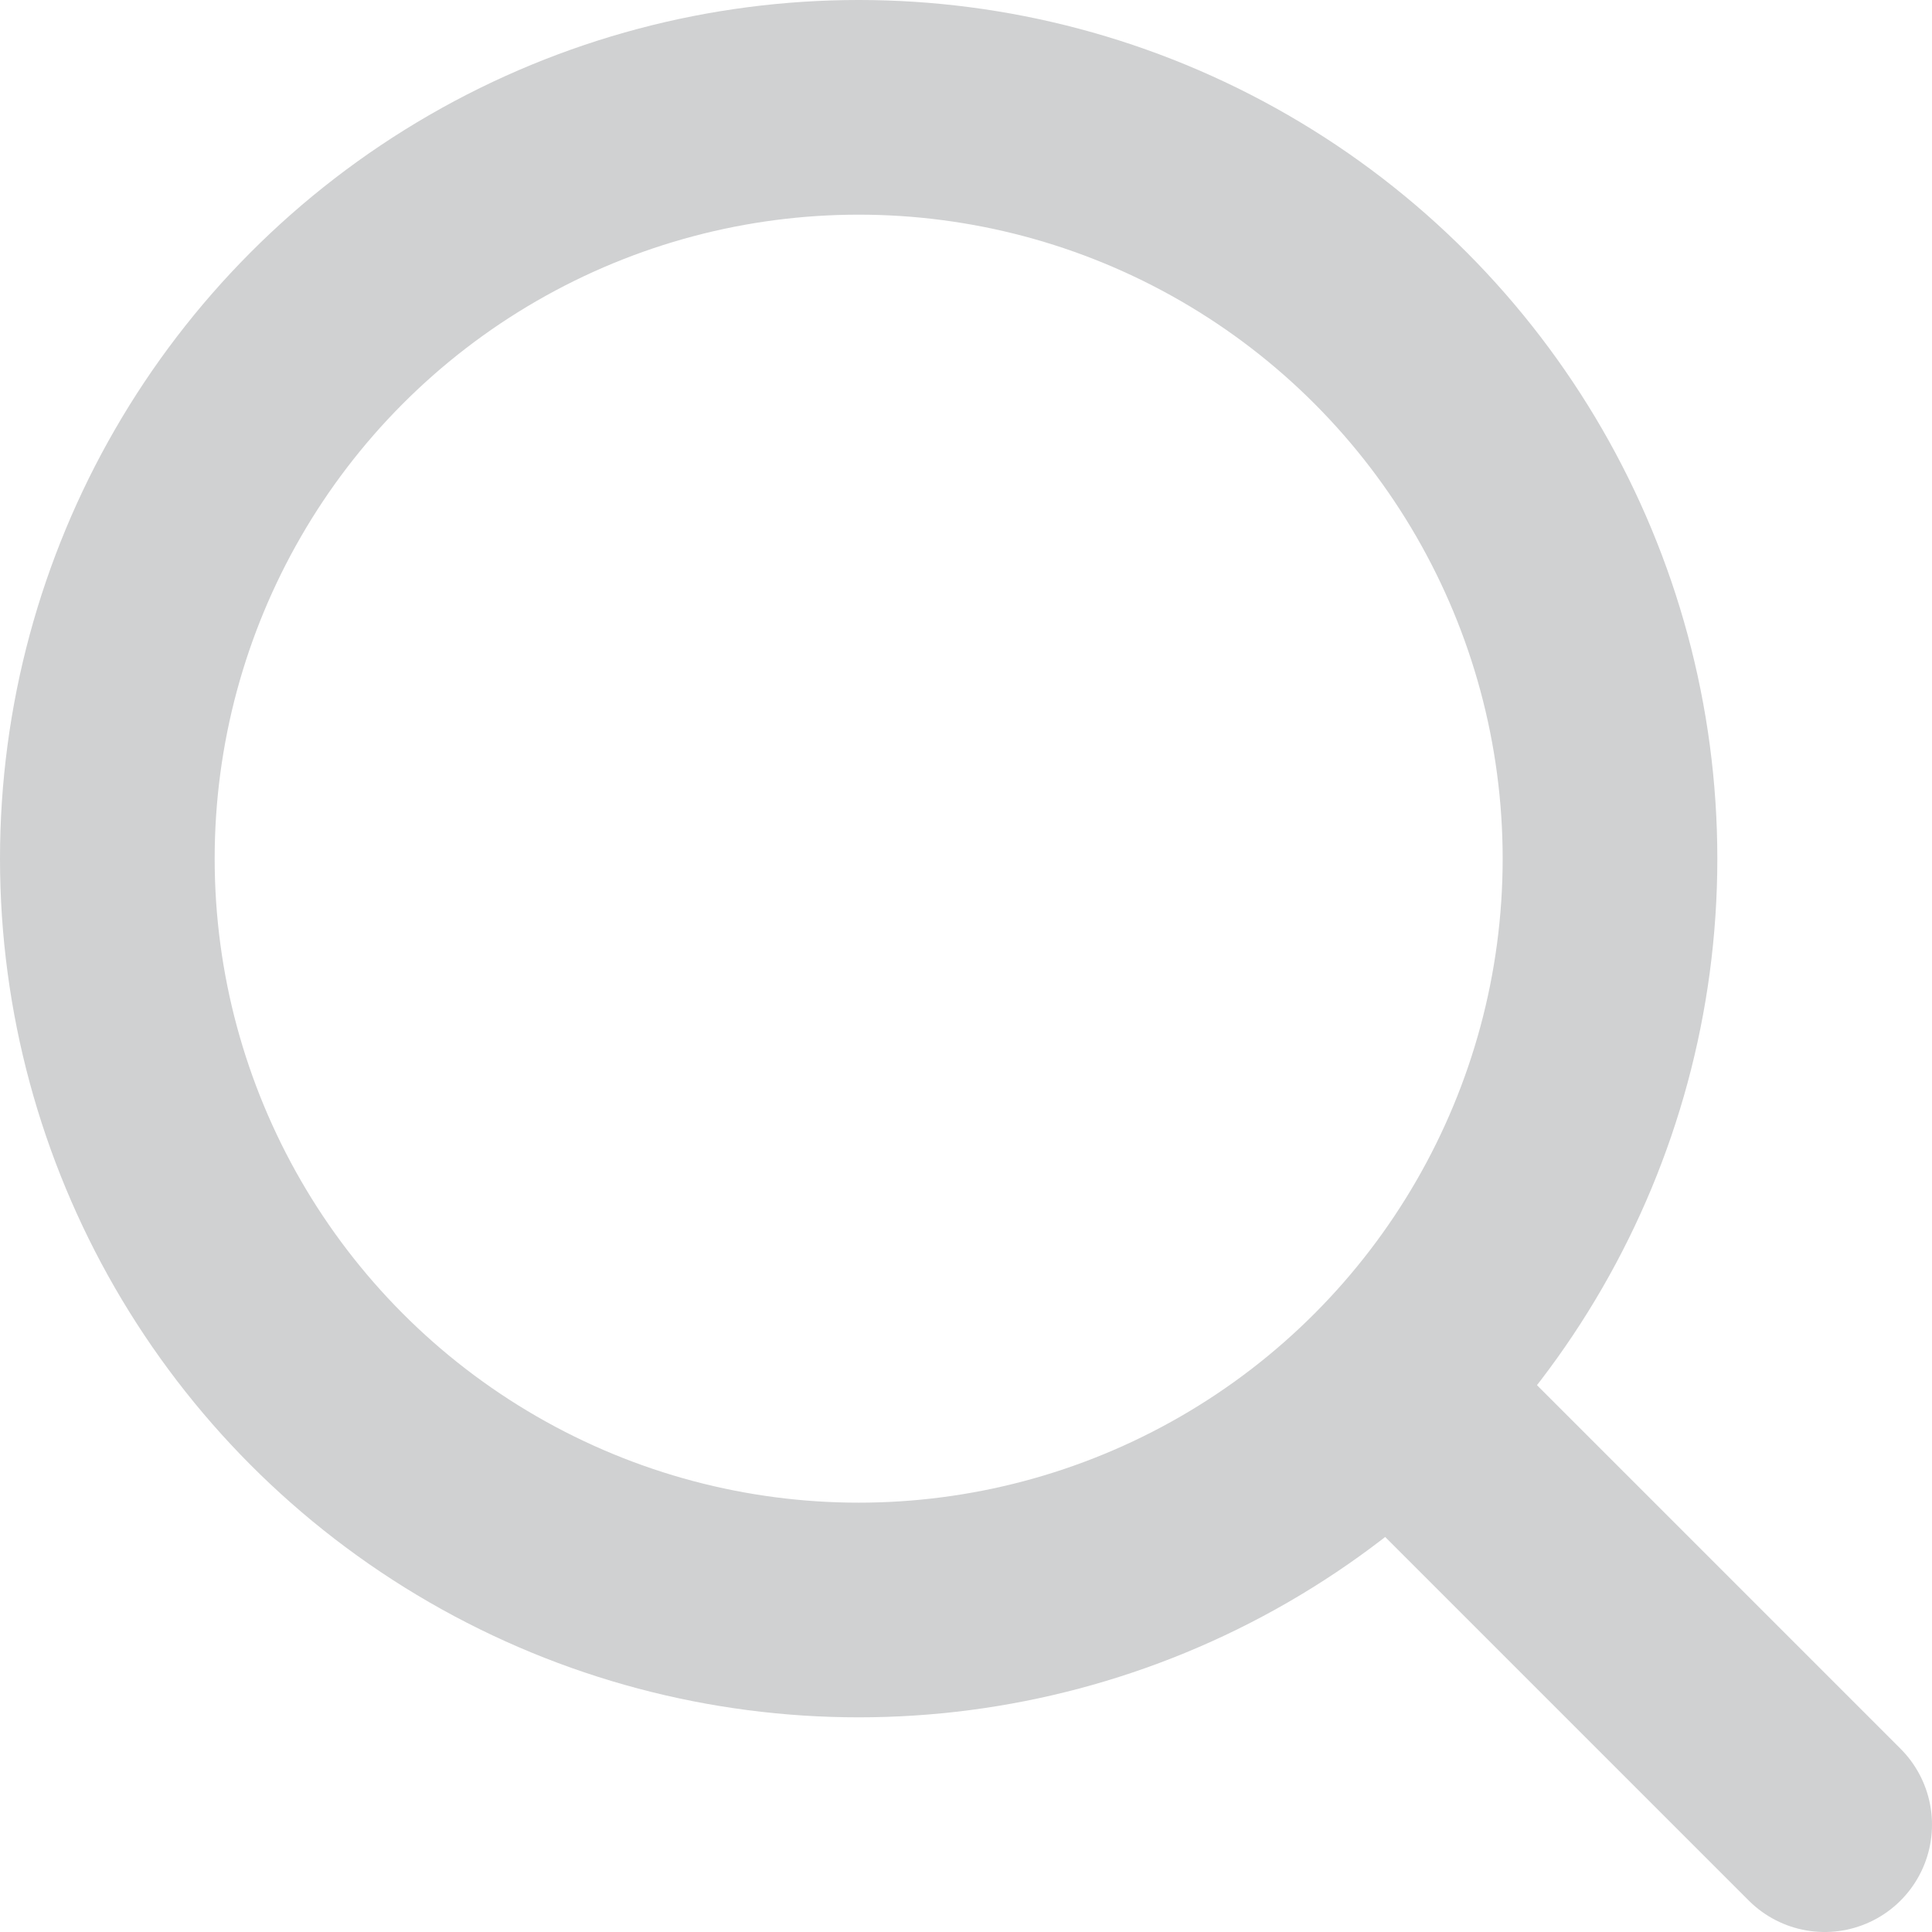
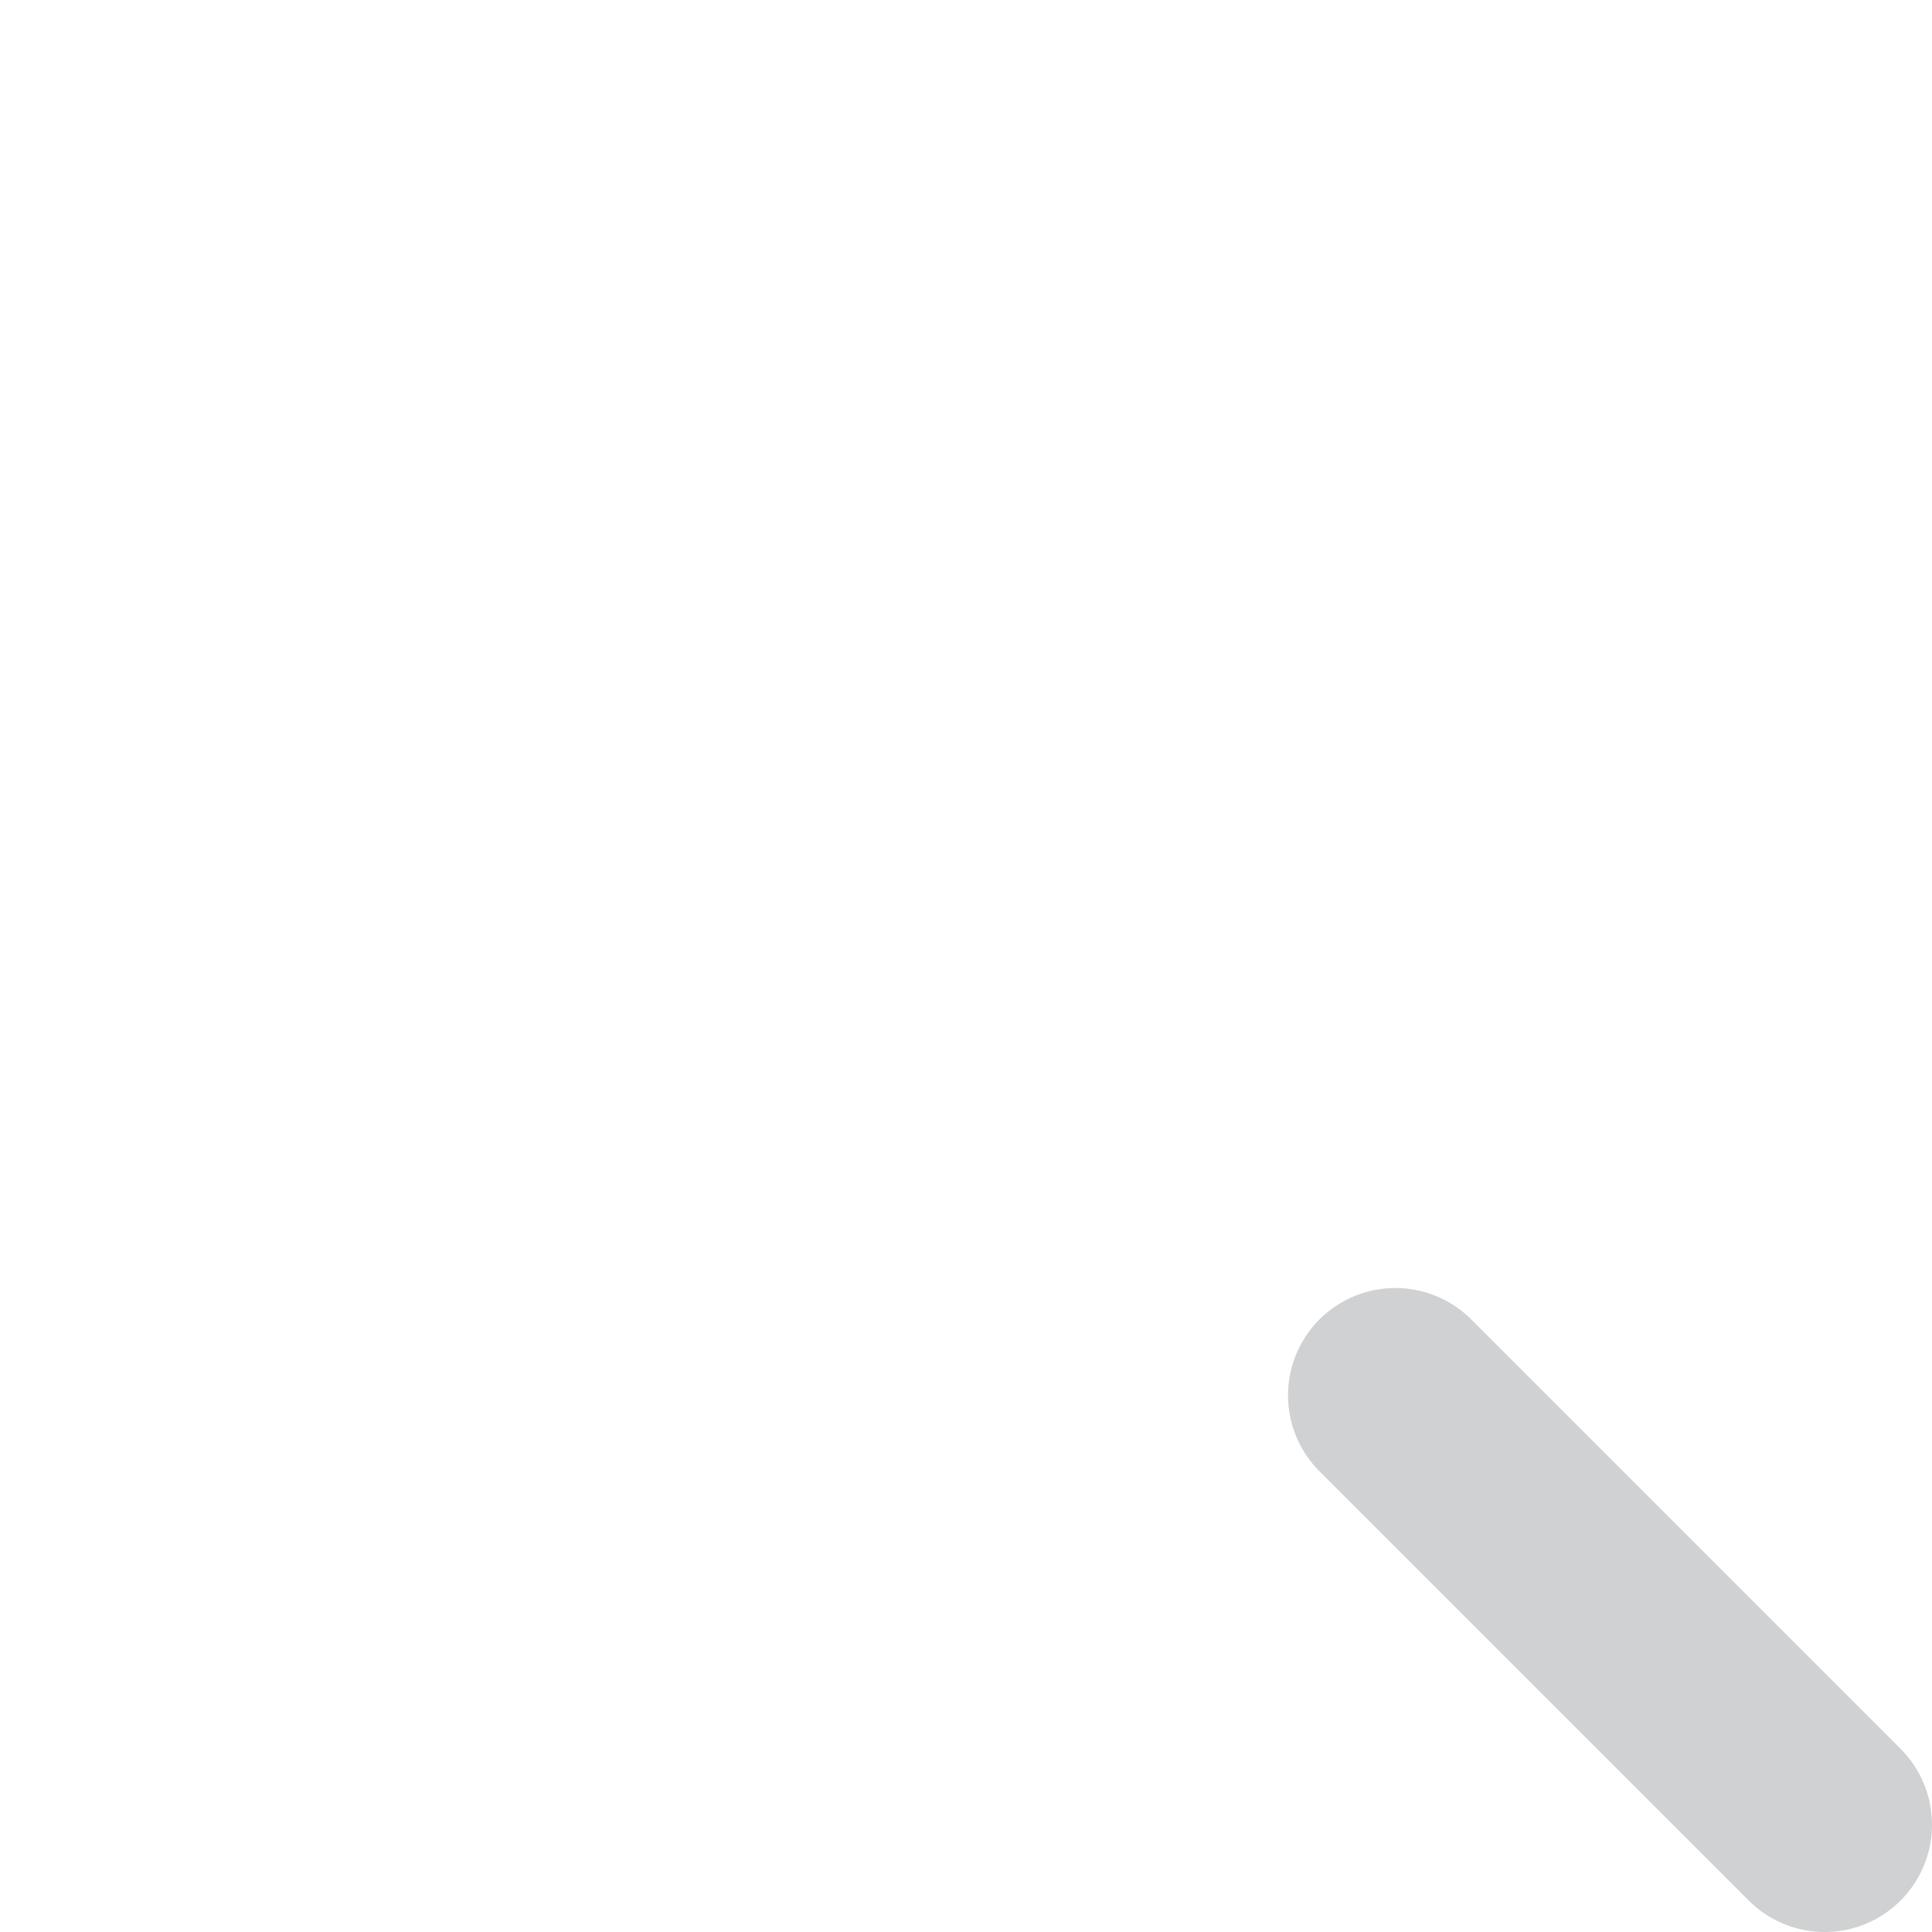
<svg xmlns="http://www.w3.org/2000/svg" width="18px" height="18px" viewBox="0 0 18 18" version="1.1">
  <title>A90D4C72-1239-4275-B67B-FFC699D9255D@3x</title>
  <g id="🖥-Desktop" stroke="none" stroke-width="1" fill="none" fill-rule="evenodd" stroke-linecap="round" stroke-linejoin="round">
    <g id="⚪️-Homepage-3️⃣" transform="translate(-934, -74)" stroke="#D0D1D2" stroke-width="2">
      <g id="search" transform="translate(935, 75)">
-         <circle id="Oval" cx="7" cy="7" r="7" />
        <line x1="16" y1="16" x2="12" y2="12" id="Path" />
      </g>
    </g>
  </g>
</svg>